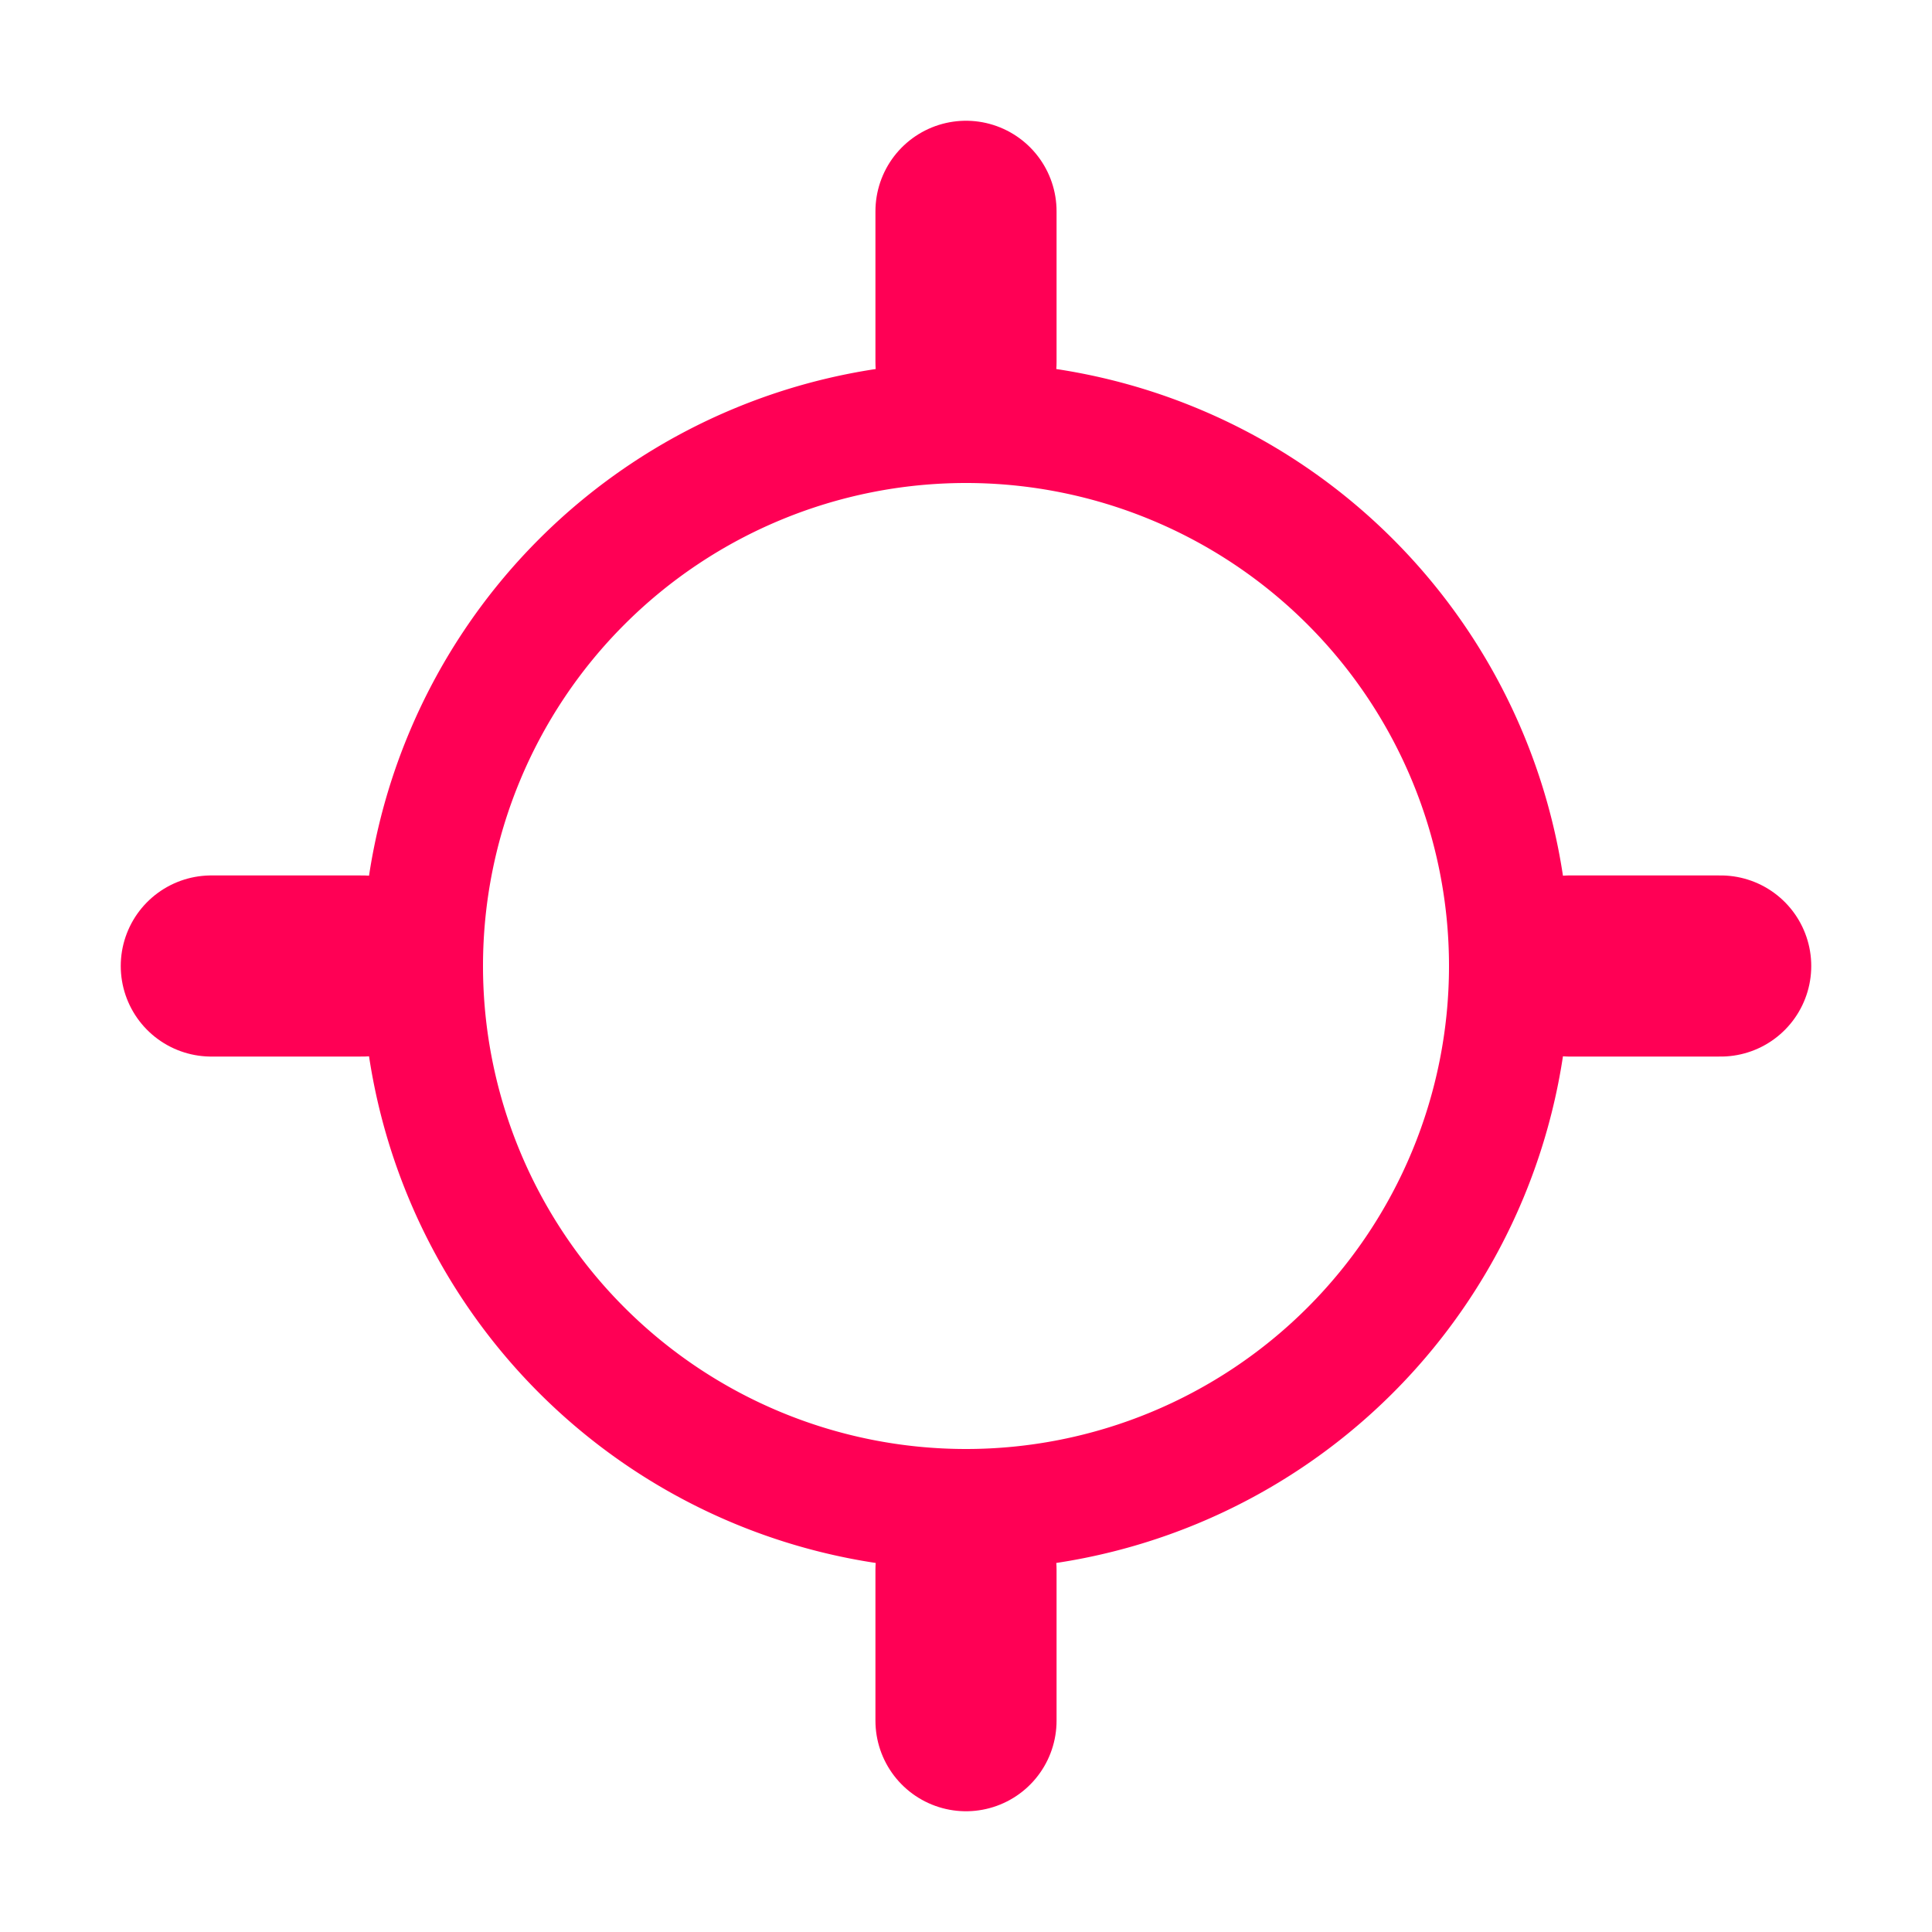
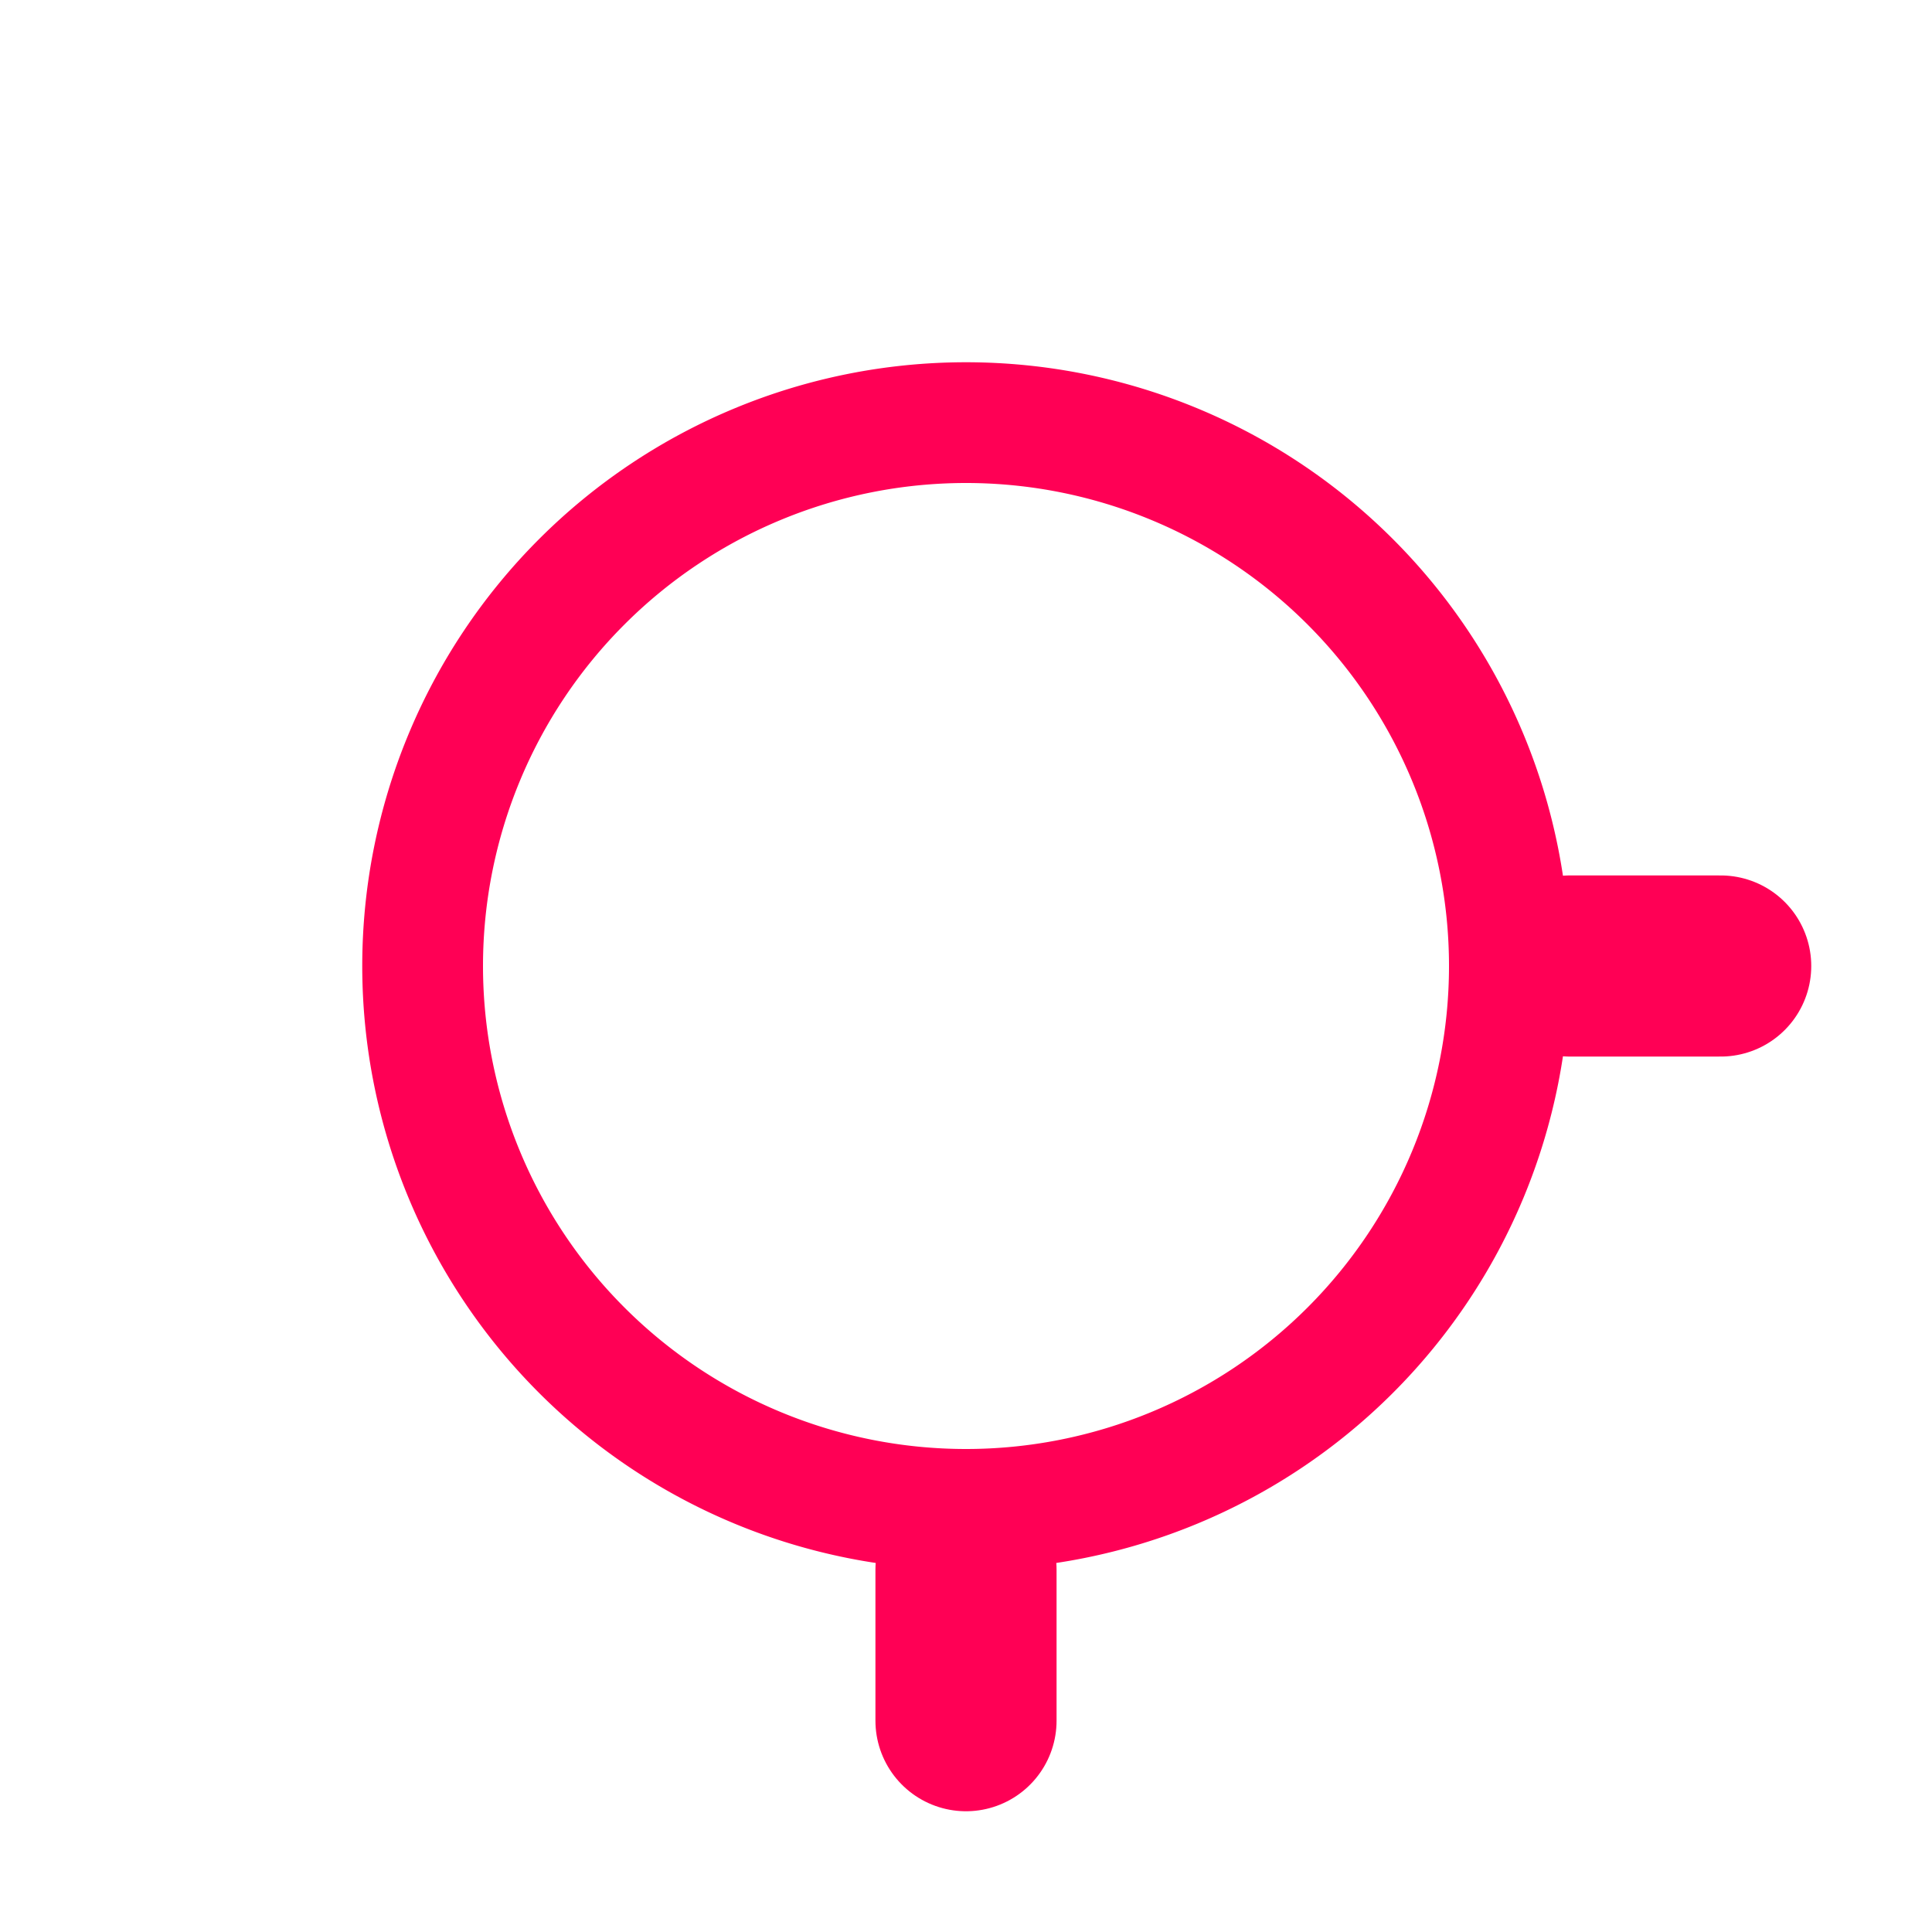
<svg xmlns="http://www.w3.org/2000/svg" width="512" height="512" viewBox="0 0 512 512">
  <title>ionicons-v5-o</title>
-   <line x1="256" y1="96" x2="256" y2="56" style="fill:none;stroke:#ff0055;stroke-linecap:round;stroke-linejoin:round;stroke-width:48px" />
  <line x1="256" y1="456" x2="256" y2="416" style="fill:none;stroke:#ff0055;stroke-linecap:round;stroke-linejoin:round;stroke-width:48px" />
  <path d="M256,112A144,144,0,1,0,400,256,144,144,0,0,0,256,112Z" style="fill:none;stroke:#ff0055;stroke-miterlimit:10;stroke-width:32px" />
  <line x1="416" y1="256" x2="456" y2="256" style="fill:none;stroke:#ff0055;stroke-linecap:round;stroke-linejoin:round;stroke-width:48px" />
-   <line x1="56" y1="256" x2="96" y2="256" style="fill:none;stroke:#ff0055;stroke-linecap:round;stroke-linejoin:round;stroke-width:48px" />
</svg>